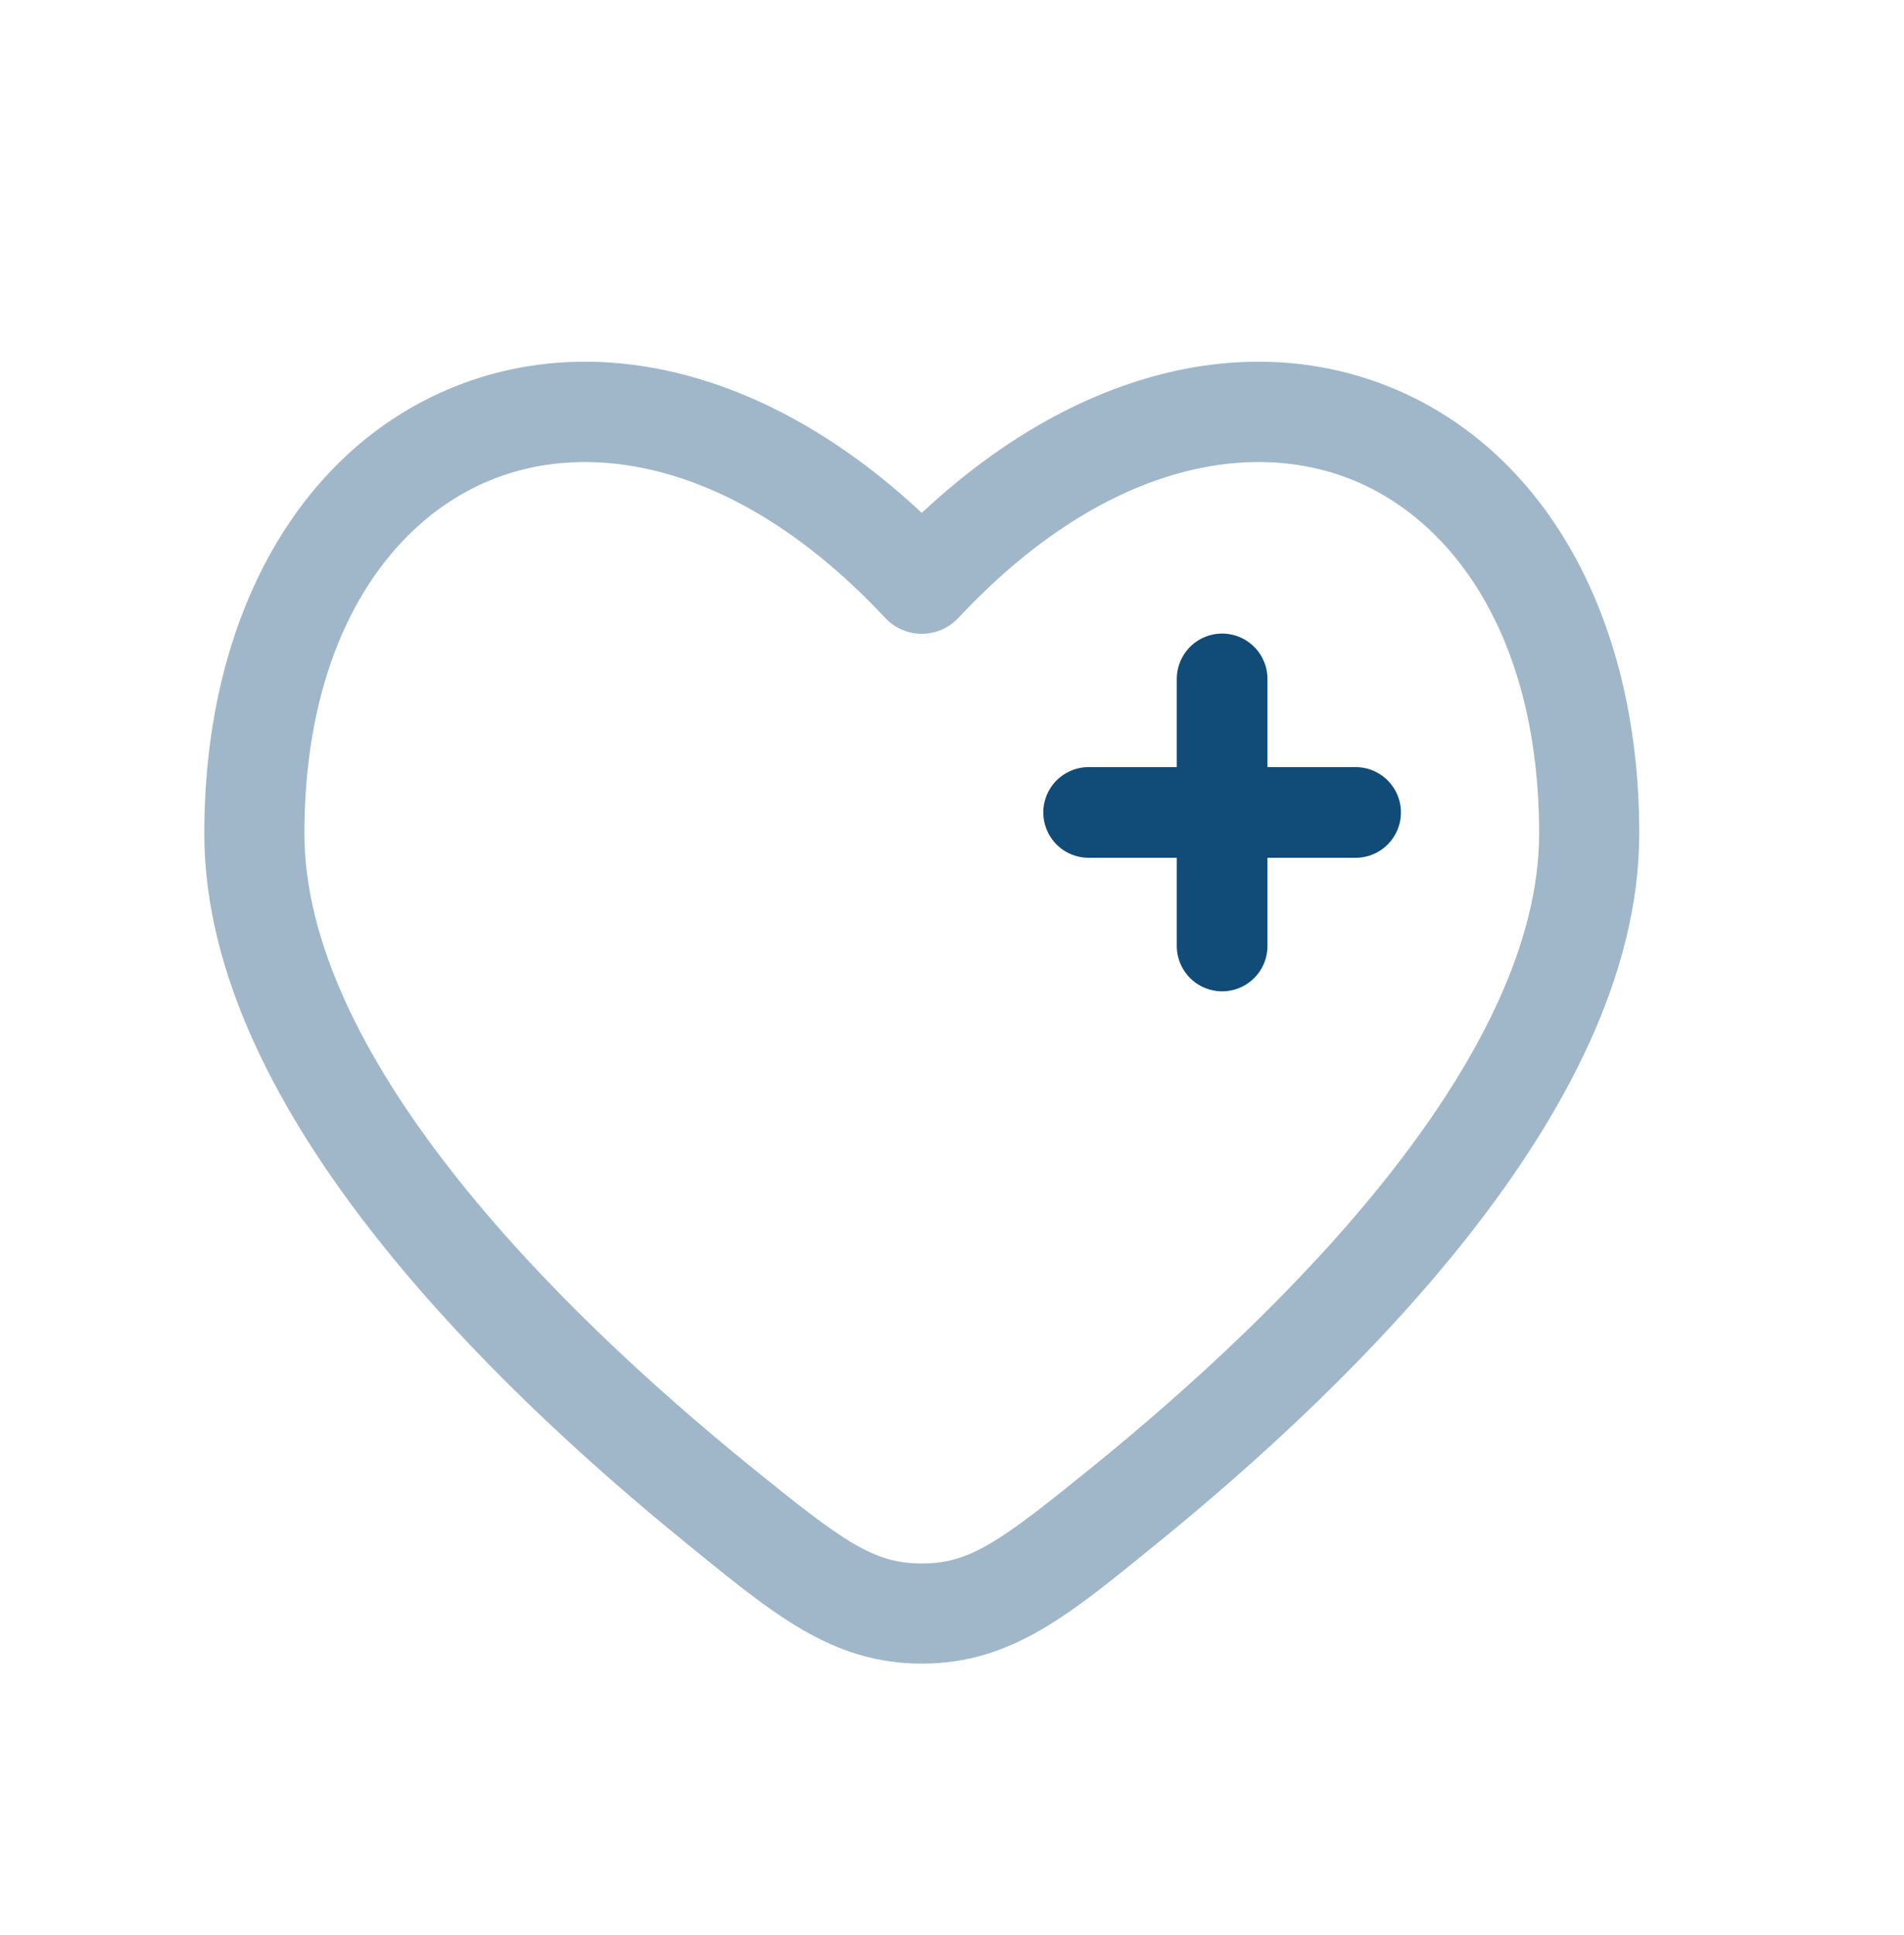
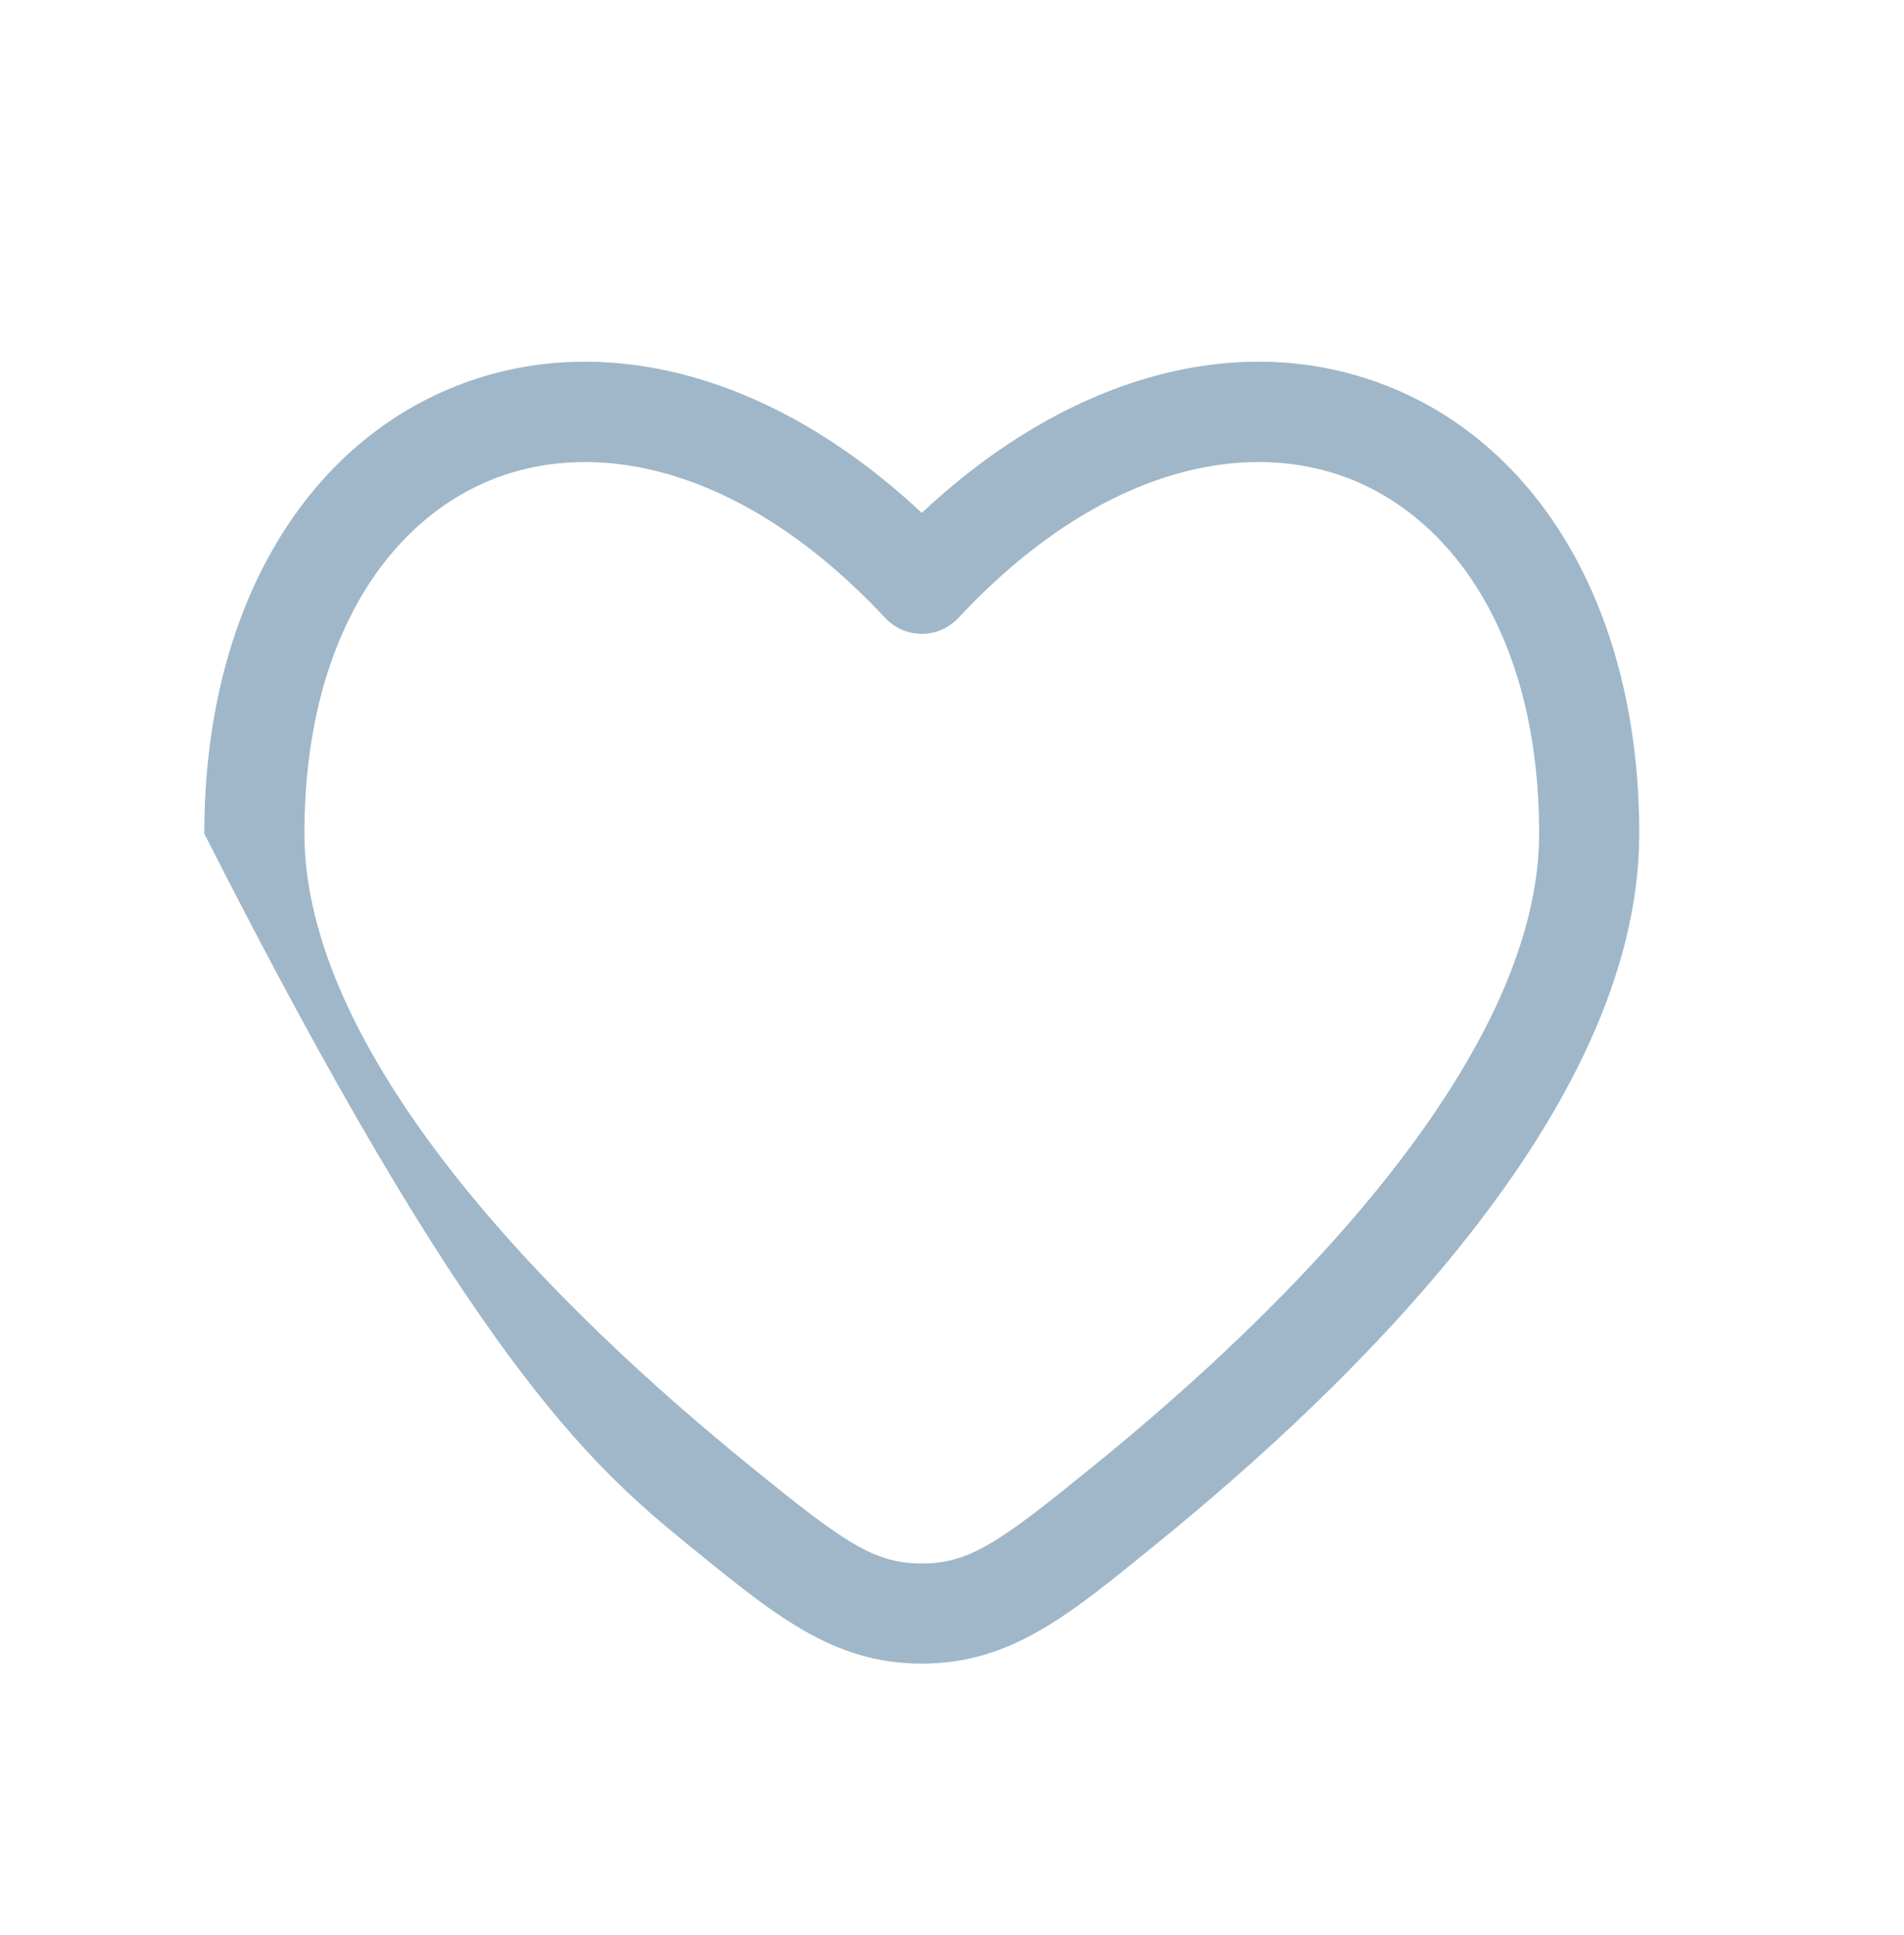
<svg xmlns="http://www.w3.org/2000/svg" width="63" height="64" viewBox="0 0 63 64" fill="none">
  <g filter="url(#filter0_d_98_288)">
    <rect width="60" height="60" rx="5" fill="white" />
  </g>
-   <path opacity="0.4" d="M30.5 19.309L29.29 20.441C29.603 20.776 30.041 20.966 30.5 20.966C30.959 20.966 31.397 20.776 31.71 20.441L30.5 19.309ZM24.834 48.508C21.632 45.91 17.894 42.503 14.97 38.774C12.015 35.005 10.073 31.135 10.073 27.576H6.76C6.76 32.253 9.257 36.856 12.364 40.818C15.502 44.821 19.451 48.406 22.747 51.081L24.834 48.508ZM10.073 27.576C10.073 21.162 12.872 17.197 16.336 15.84C19.792 14.487 24.627 15.453 29.29 20.441L31.71 18.178C26.436 12.538 20.23 10.758 15.128 12.756C10.034 14.751 6.76 20.233 6.76 27.576H10.073ZM38.253 51.081C41.549 48.406 45.498 44.822 48.636 40.818C51.743 36.856 54.24 32.253 54.24 27.576H50.927C50.927 31.135 48.985 35.005 46.03 38.774C43.106 42.503 39.368 45.91 36.166 48.508L38.253 51.081ZM54.24 27.576C54.24 20.232 50.966 14.75 45.872 12.756C40.77 10.758 34.564 12.538 29.29 18.178L31.71 20.441C36.373 15.453 41.208 14.487 44.664 15.84C48.128 17.197 50.927 21.162 50.927 27.576H54.24ZM22.747 51.081C25.555 53.359 27.502 55.031 30.5 55.031V51.719C28.904 51.719 27.909 51.004 24.834 48.508L22.747 51.081ZM36.166 48.508C33.091 51.004 32.096 51.719 30.5 51.719V55.031C33.498 55.031 35.445 53.359 38.253 51.081L36.166 48.508Z" fill="#114B78" />
-   <path d="M44.854 26.875H40.438M40.438 26.875H36.021M40.438 26.875V22.458M40.438 26.875V31.292" stroke="#114B78" stroke-width="3" stroke-linecap="round" />
+   <path opacity="0.4" d="M30.5 19.309L29.29 20.441C29.603 20.776 30.041 20.966 30.5 20.966C30.959 20.966 31.397 20.776 31.71 20.441L30.5 19.309ZM24.834 48.508C21.632 45.91 17.894 42.503 14.97 38.774C12.015 35.005 10.073 31.135 10.073 27.576H6.76C15.502 44.821 19.451 48.406 22.747 51.081L24.834 48.508ZM10.073 27.576C10.073 21.162 12.872 17.197 16.336 15.84C19.792 14.487 24.627 15.453 29.29 20.441L31.71 18.178C26.436 12.538 20.23 10.758 15.128 12.756C10.034 14.751 6.76 20.233 6.76 27.576H10.073ZM38.253 51.081C41.549 48.406 45.498 44.822 48.636 40.818C51.743 36.856 54.24 32.253 54.24 27.576H50.927C50.927 31.135 48.985 35.005 46.03 38.774C43.106 42.503 39.368 45.91 36.166 48.508L38.253 51.081ZM54.24 27.576C54.24 20.232 50.966 14.75 45.872 12.756C40.77 10.758 34.564 12.538 29.29 18.178L31.71 20.441C36.373 15.453 41.208 14.487 44.664 15.84C48.128 17.197 50.927 21.162 50.927 27.576H54.24ZM22.747 51.081C25.555 53.359 27.502 55.031 30.5 55.031V51.719C28.904 51.719 27.909 51.004 24.834 48.508L22.747 51.081ZM36.166 48.508C33.091 51.004 32.096 51.719 30.5 51.719V55.031C33.498 55.031 35.445 53.359 38.253 51.081L36.166 48.508Z" fill="#114B78" />
  <defs>
    <filter id="filter0_d_98_288" x="0" y="0" width="63" height="64" filterUnits="userSpaceOnUse" color-interpolation-filters="sRGB">
      <feFlood flood-opacity="0" result="BackgroundImageFix" />
      <feColorMatrix in="SourceAlpha" type="matrix" values="0 0 0 0 0 0 0 0 0 0 0 0 0 0 0 0 0 0 127 0" result="hardAlpha" />
      <feOffset dx="3" dy="4" />
      <feComposite in2="hardAlpha" operator="out" />
      <feColorMatrix type="matrix" values="0 0 0 0 0.067 0 0 0 0 0.294 0 0 0 0 0.471 0 0 0 0.13 0" />
      <feBlend mode="normal" in2="BackgroundImageFix" result="effect1_dropShadow_98_288" />
      <feBlend mode="normal" in="SourceGraphic" in2="effect1_dropShadow_98_288" result="shape" />
    </filter>
  </defs>
</svg>